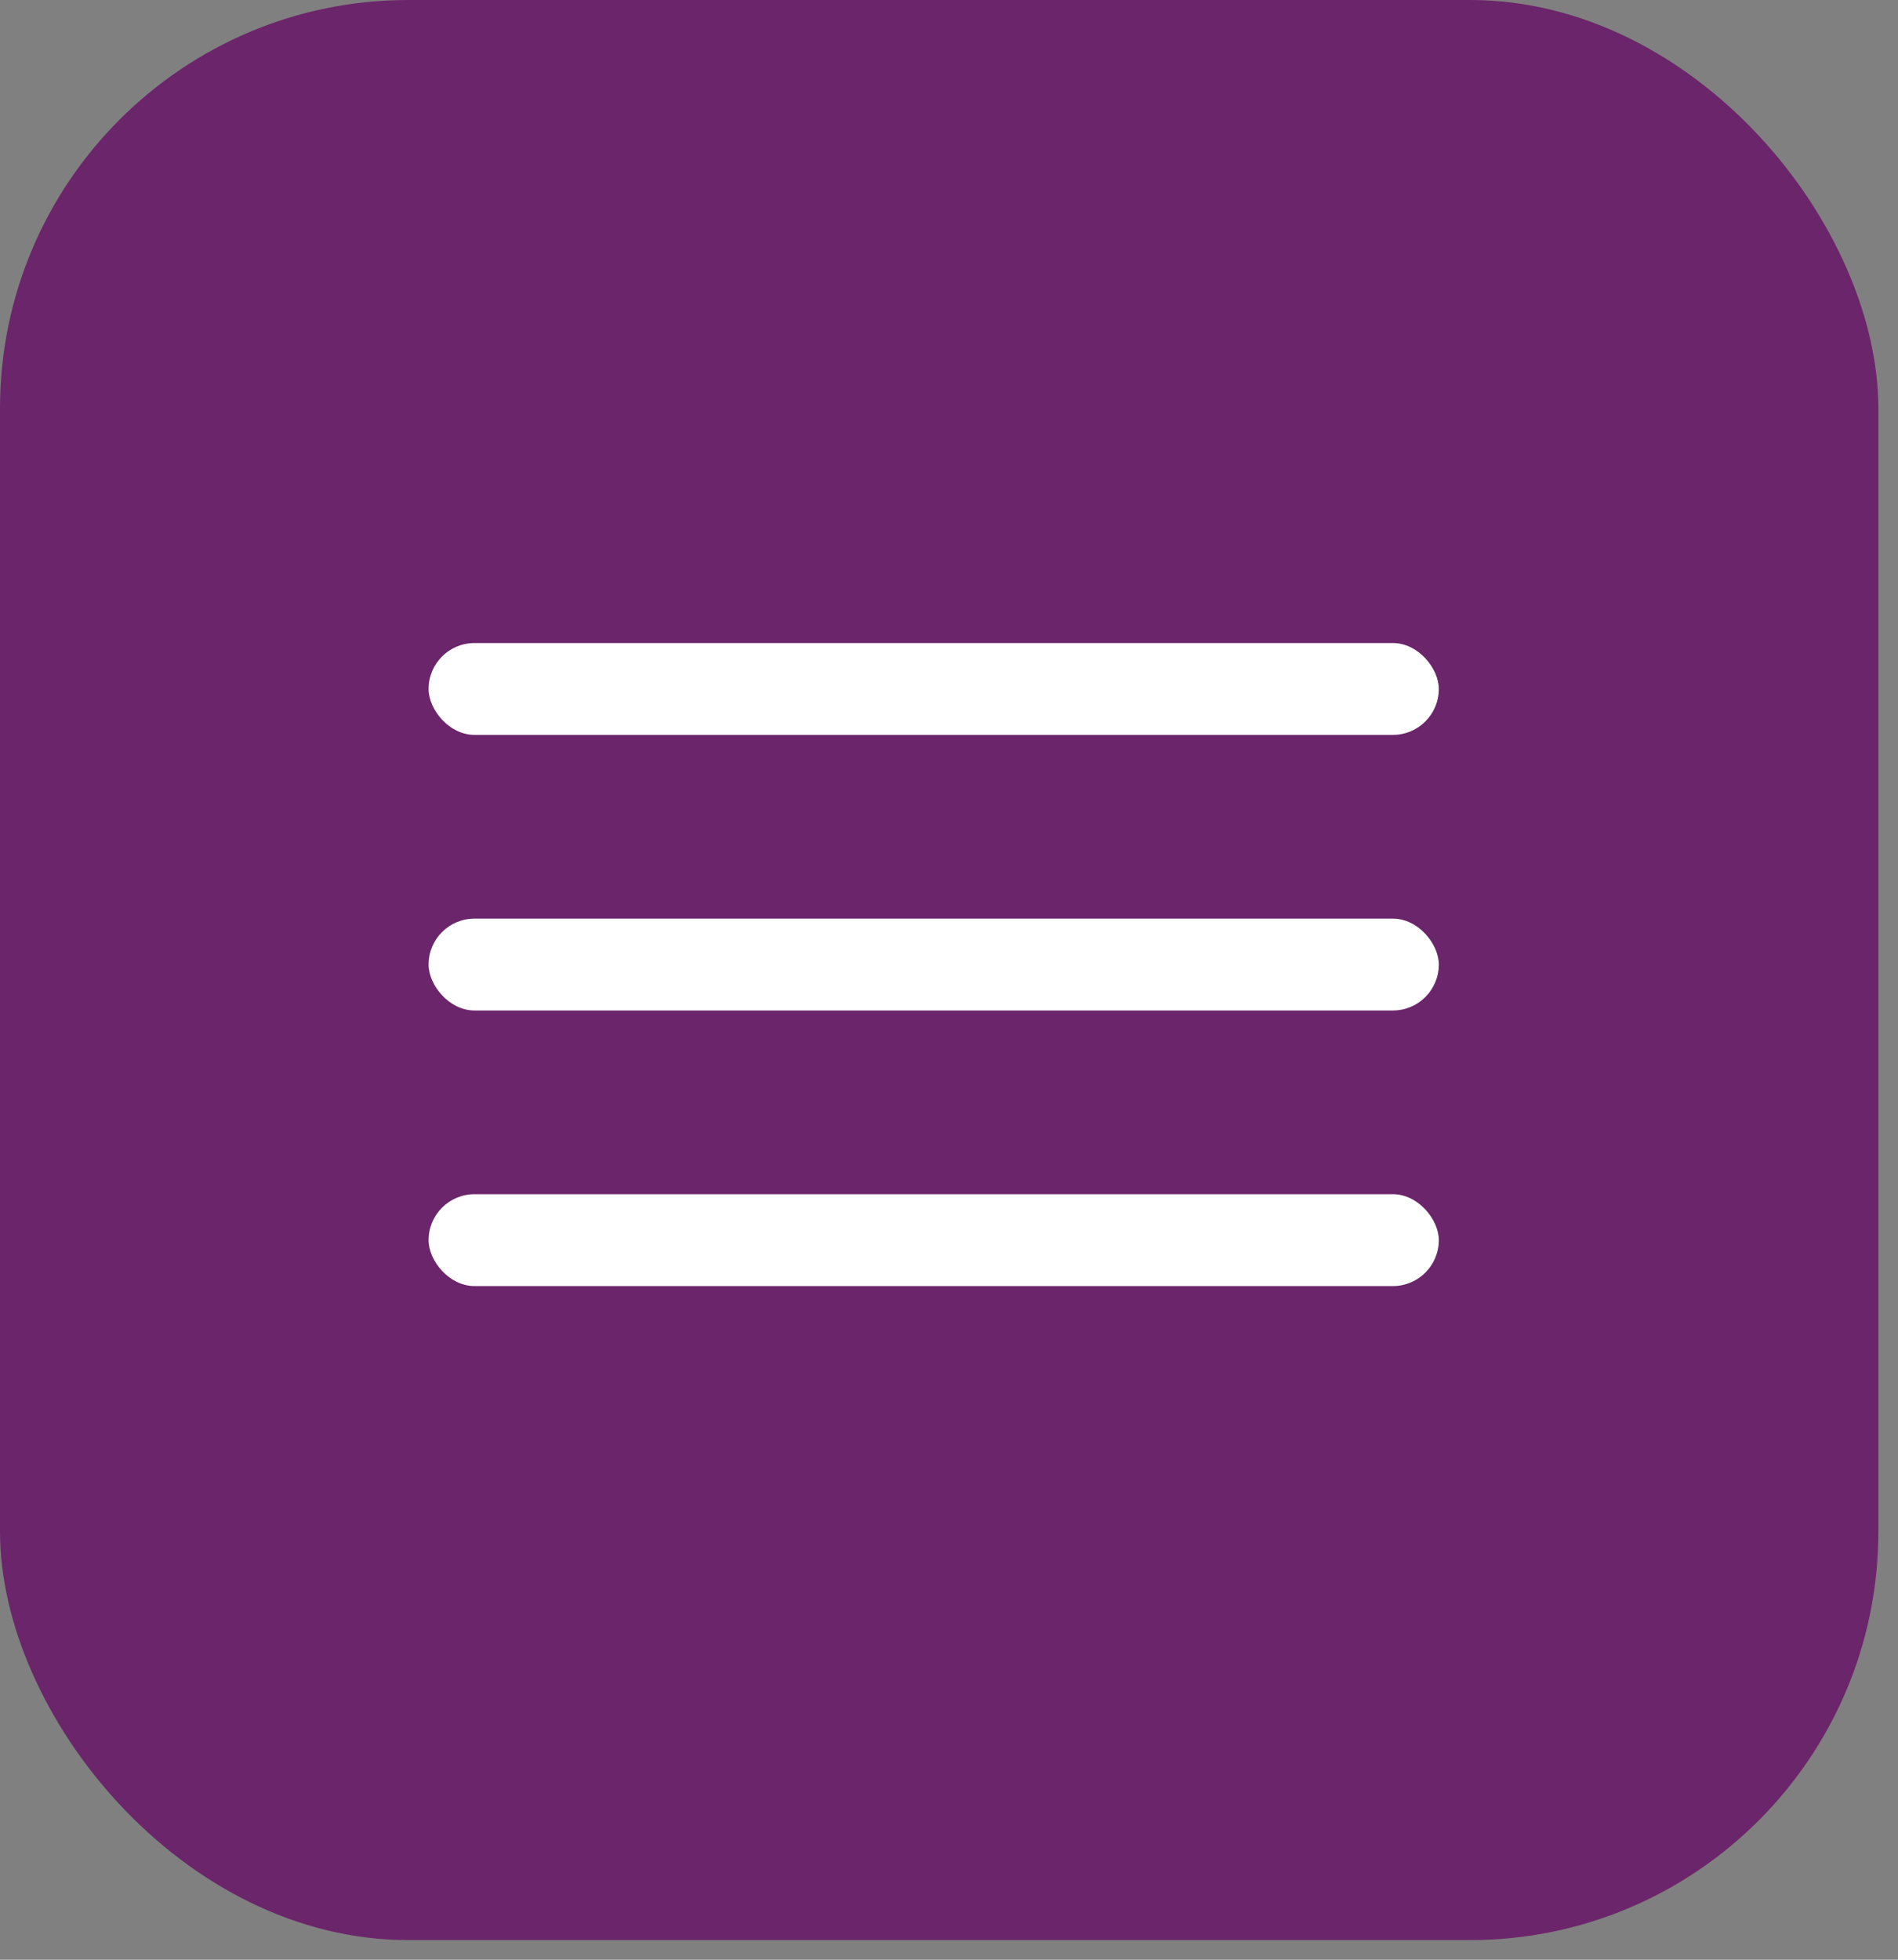
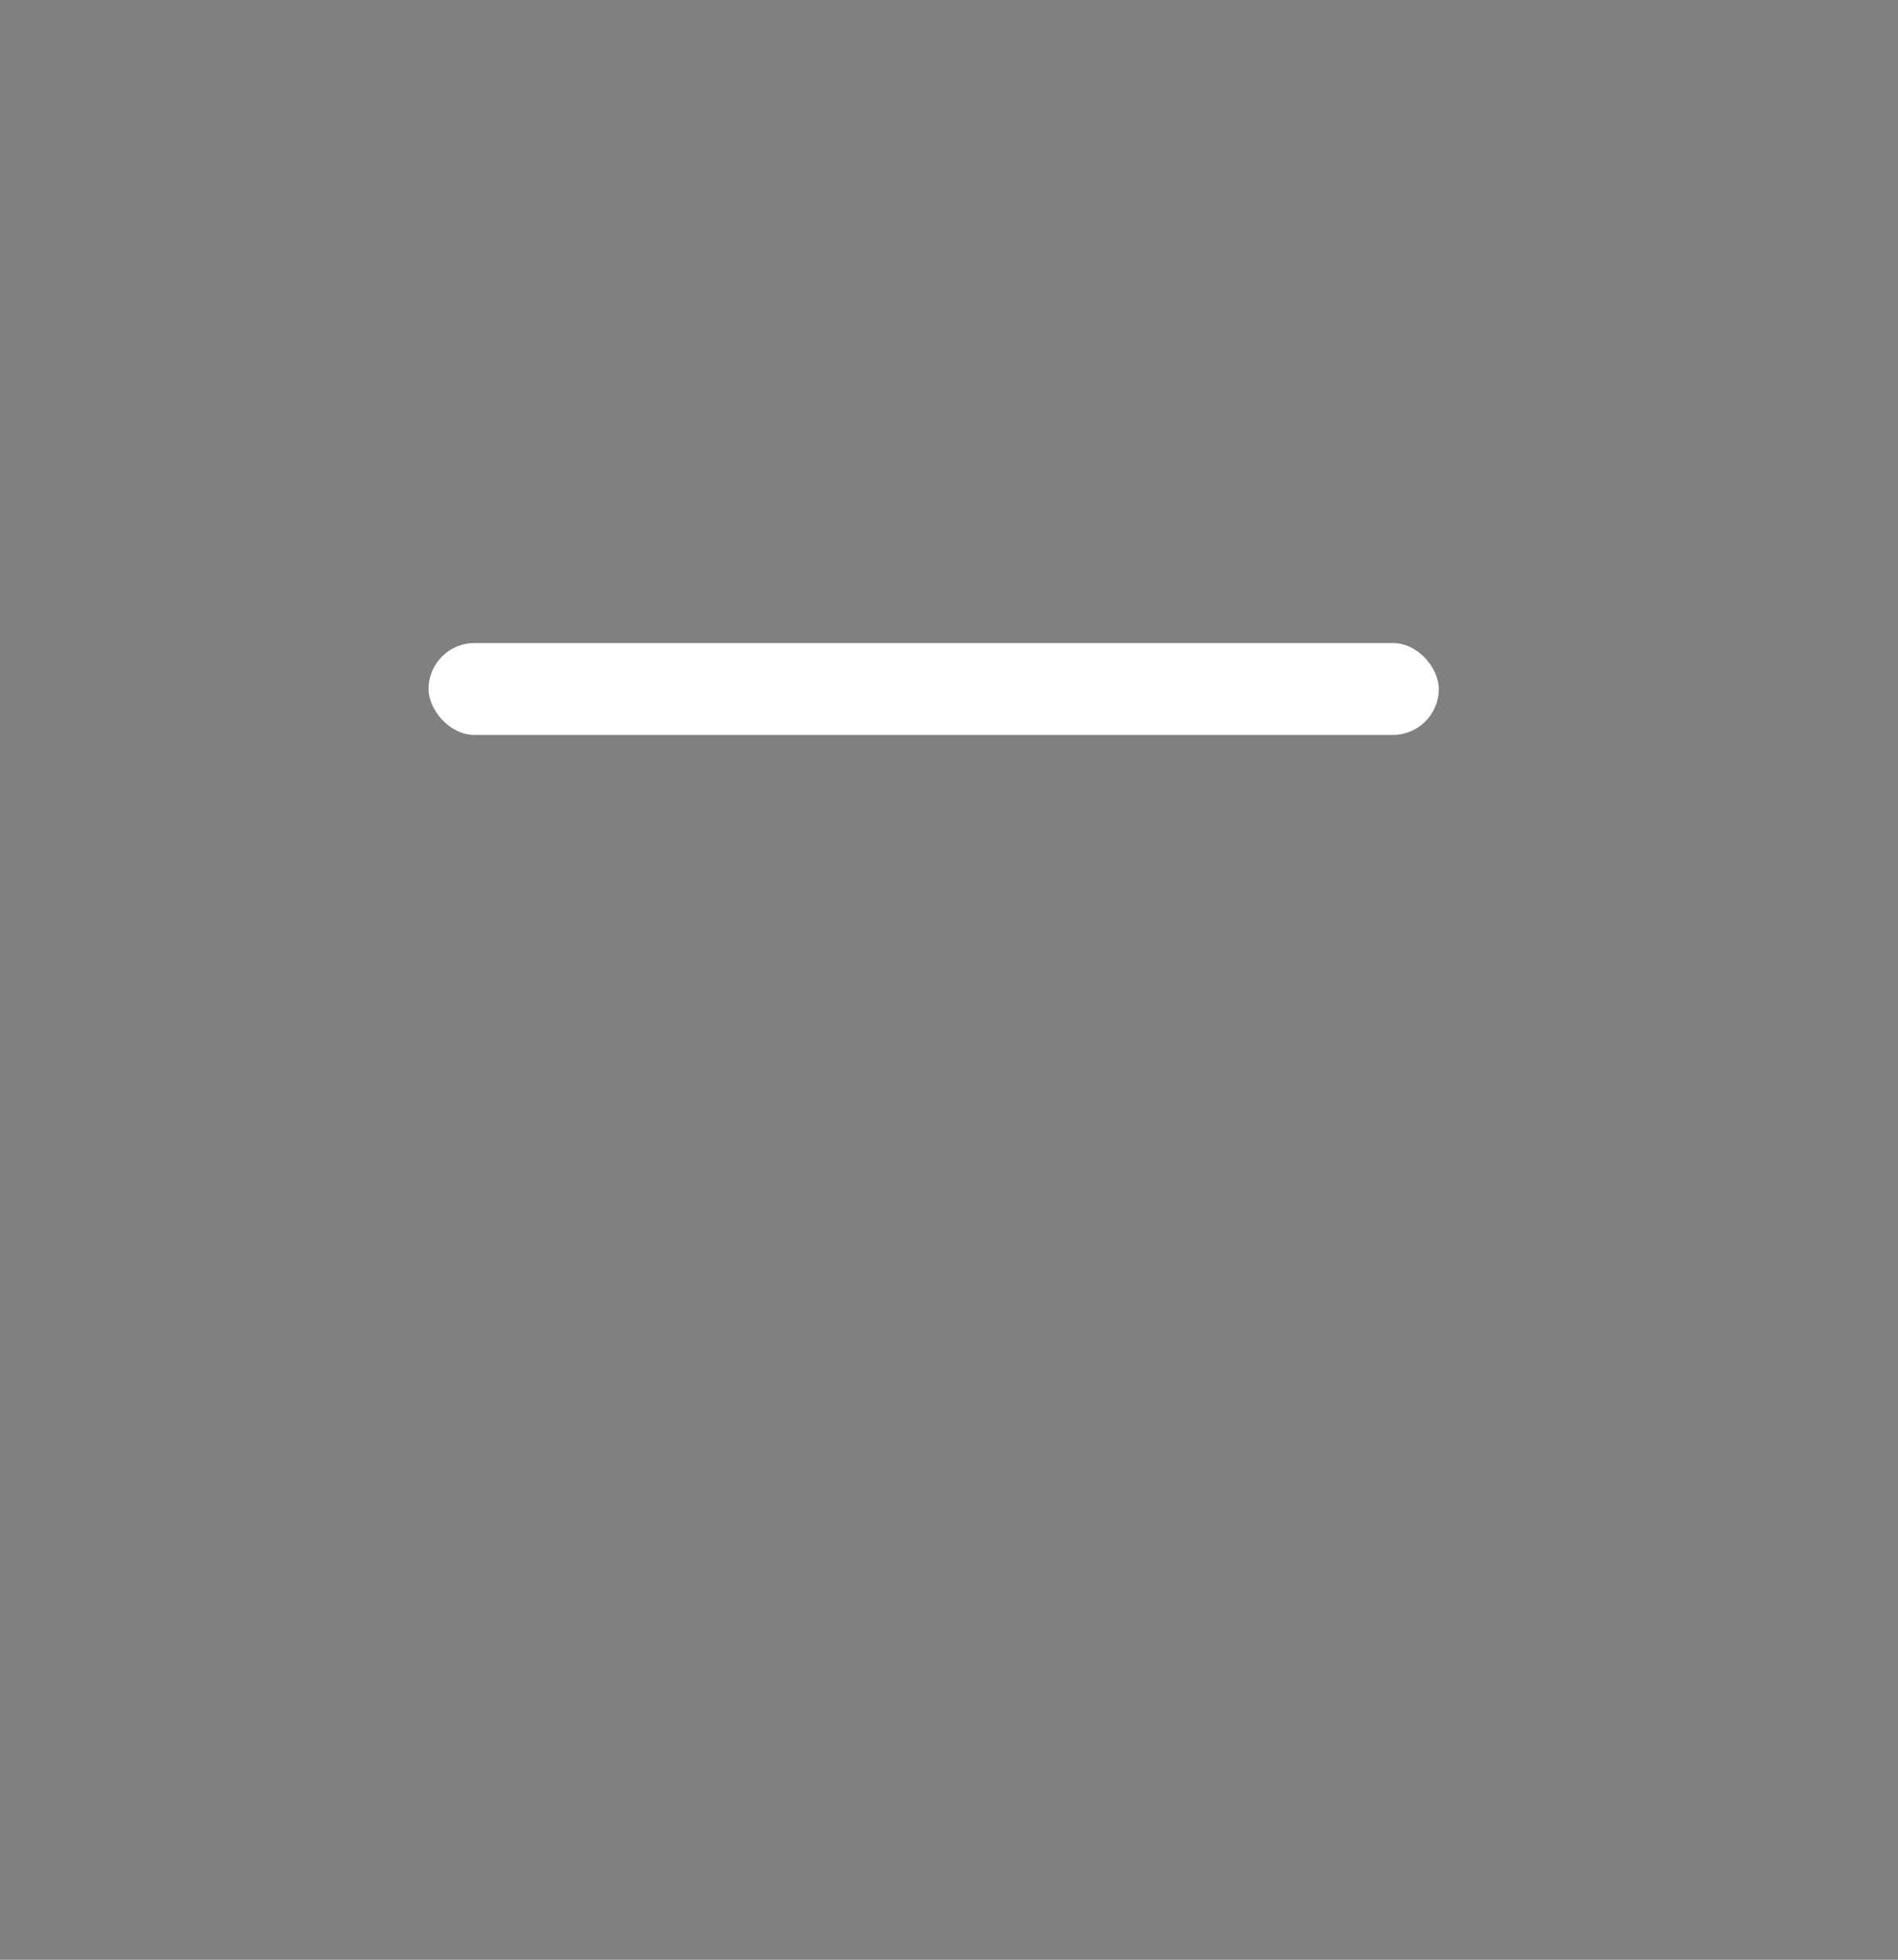
<svg xmlns="http://www.w3.org/2000/svg" width="62" height="64" viewBox="0 0 62 64" fill="none">
  <rect x="0" y="0" width="62" height="64" fill="#808080" stroke="none" />
-   <rect width="61.358" height="63.359" rx="13.339" fill="#6B256A" />
  <rect x="14" y="21" width="33" height="3" rx="1.5" fill="white" />
-   <rect x="14" y="30" width="33" height="3" rx="1.5" fill="white" />
-   <rect x="14" y="39" width="33" height="3" rx="1.5" fill="white" />
</svg>